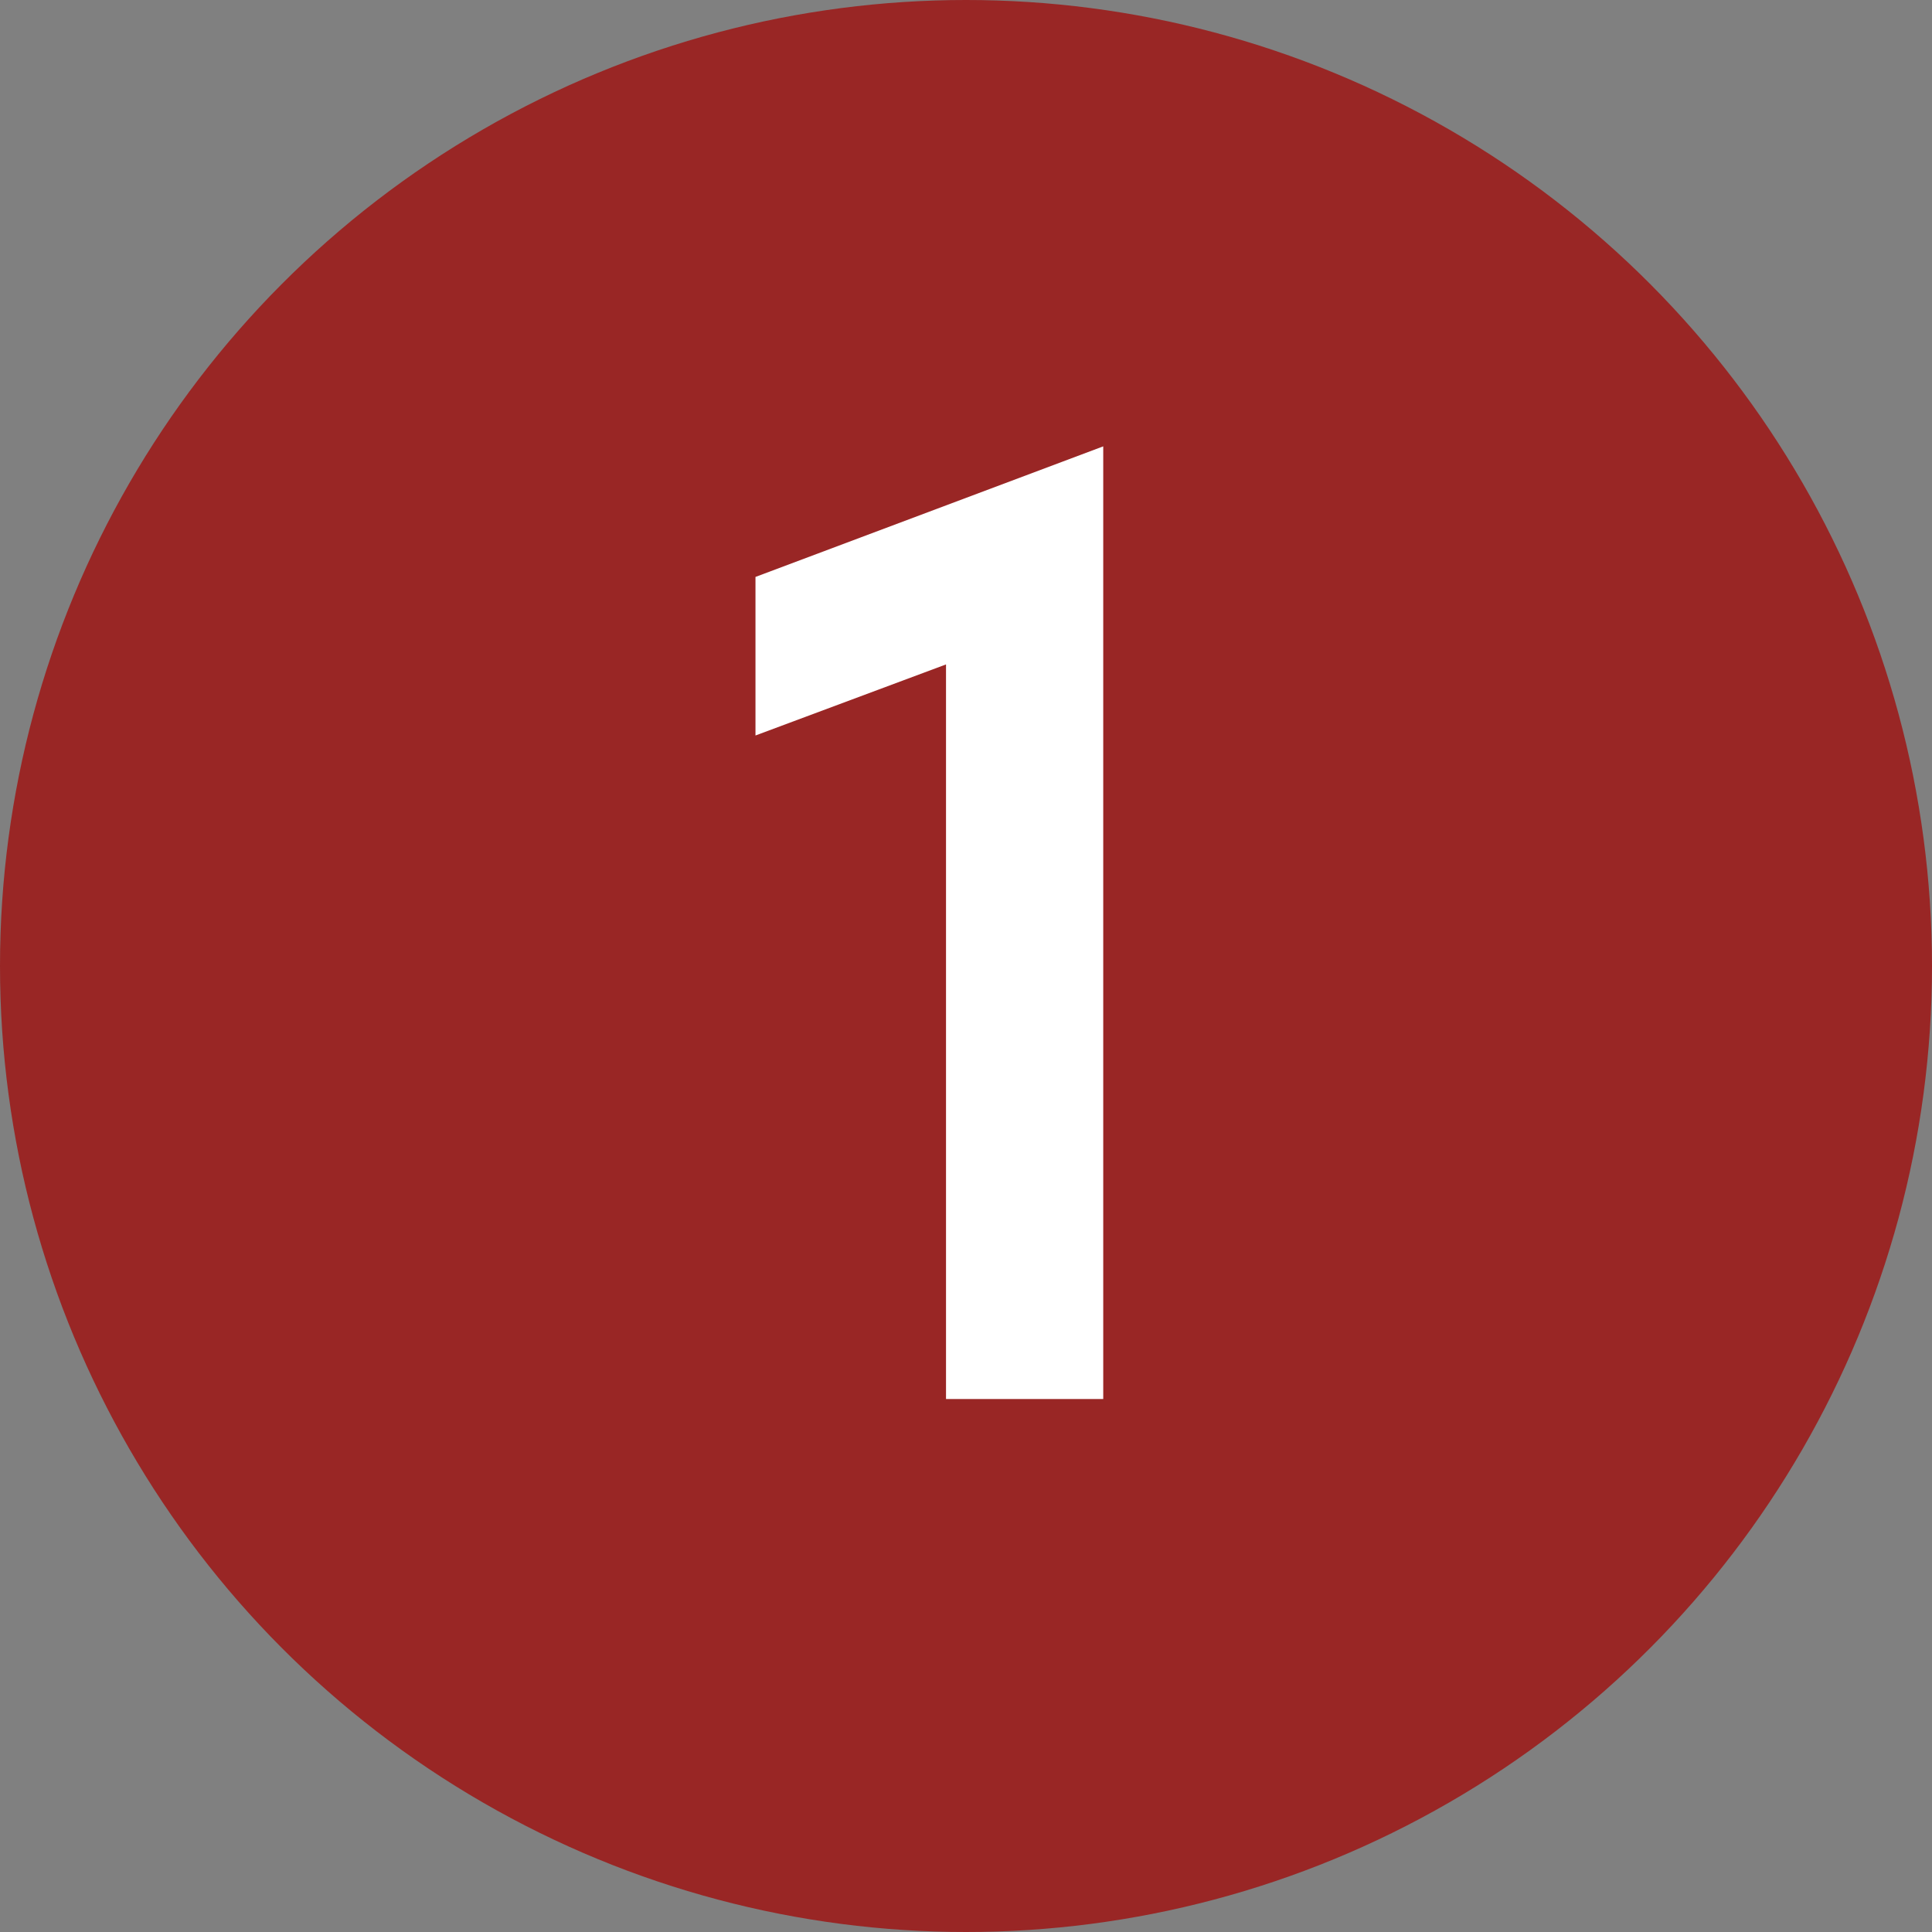
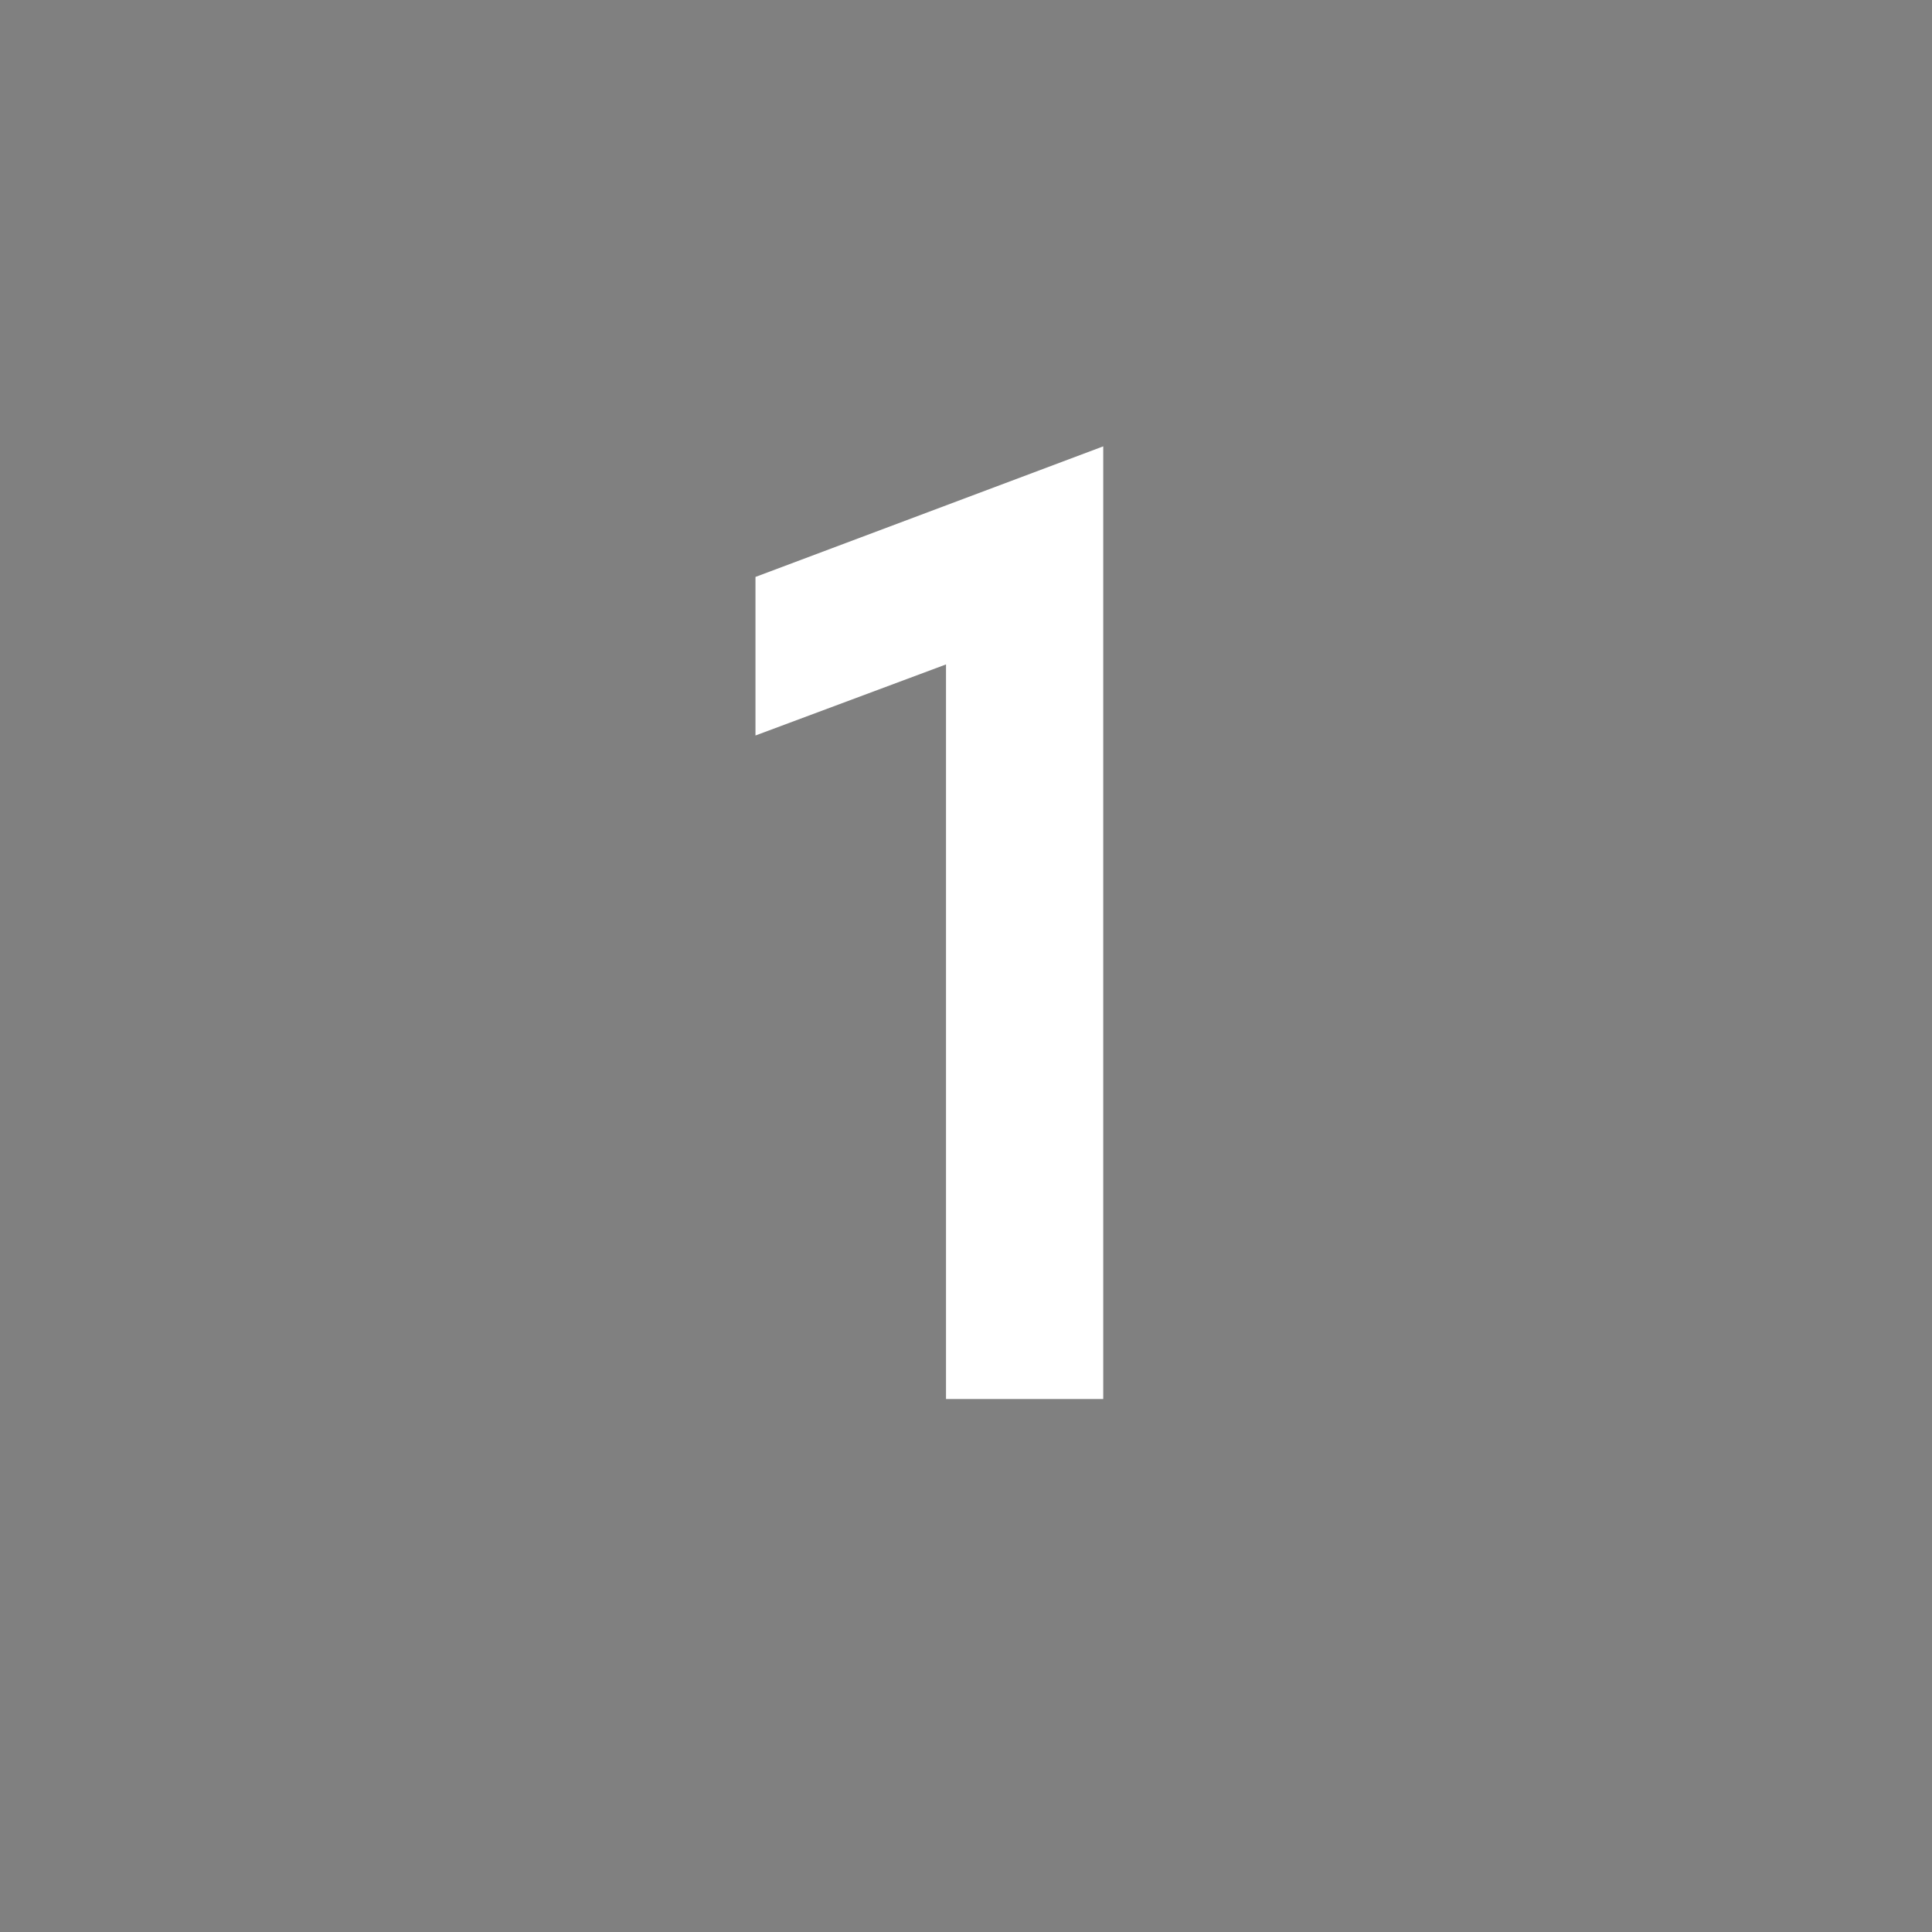
<svg xmlns="http://www.w3.org/2000/svg" width="29" height="29" viewBox="0 0 29 29" fill="none">
  <rect x="0" y="0" width="29" height="29" fill="#808080" stroke="none" />
-   <circle cx="14.5" cy="14.5" r="14.5" fill="#992625" />
  <path d="M14.2 21V9.08L15.04 9.66L11.34 11.04V8.66L16.56 6.7V21H14.2Z" fill="white" />
</svg>